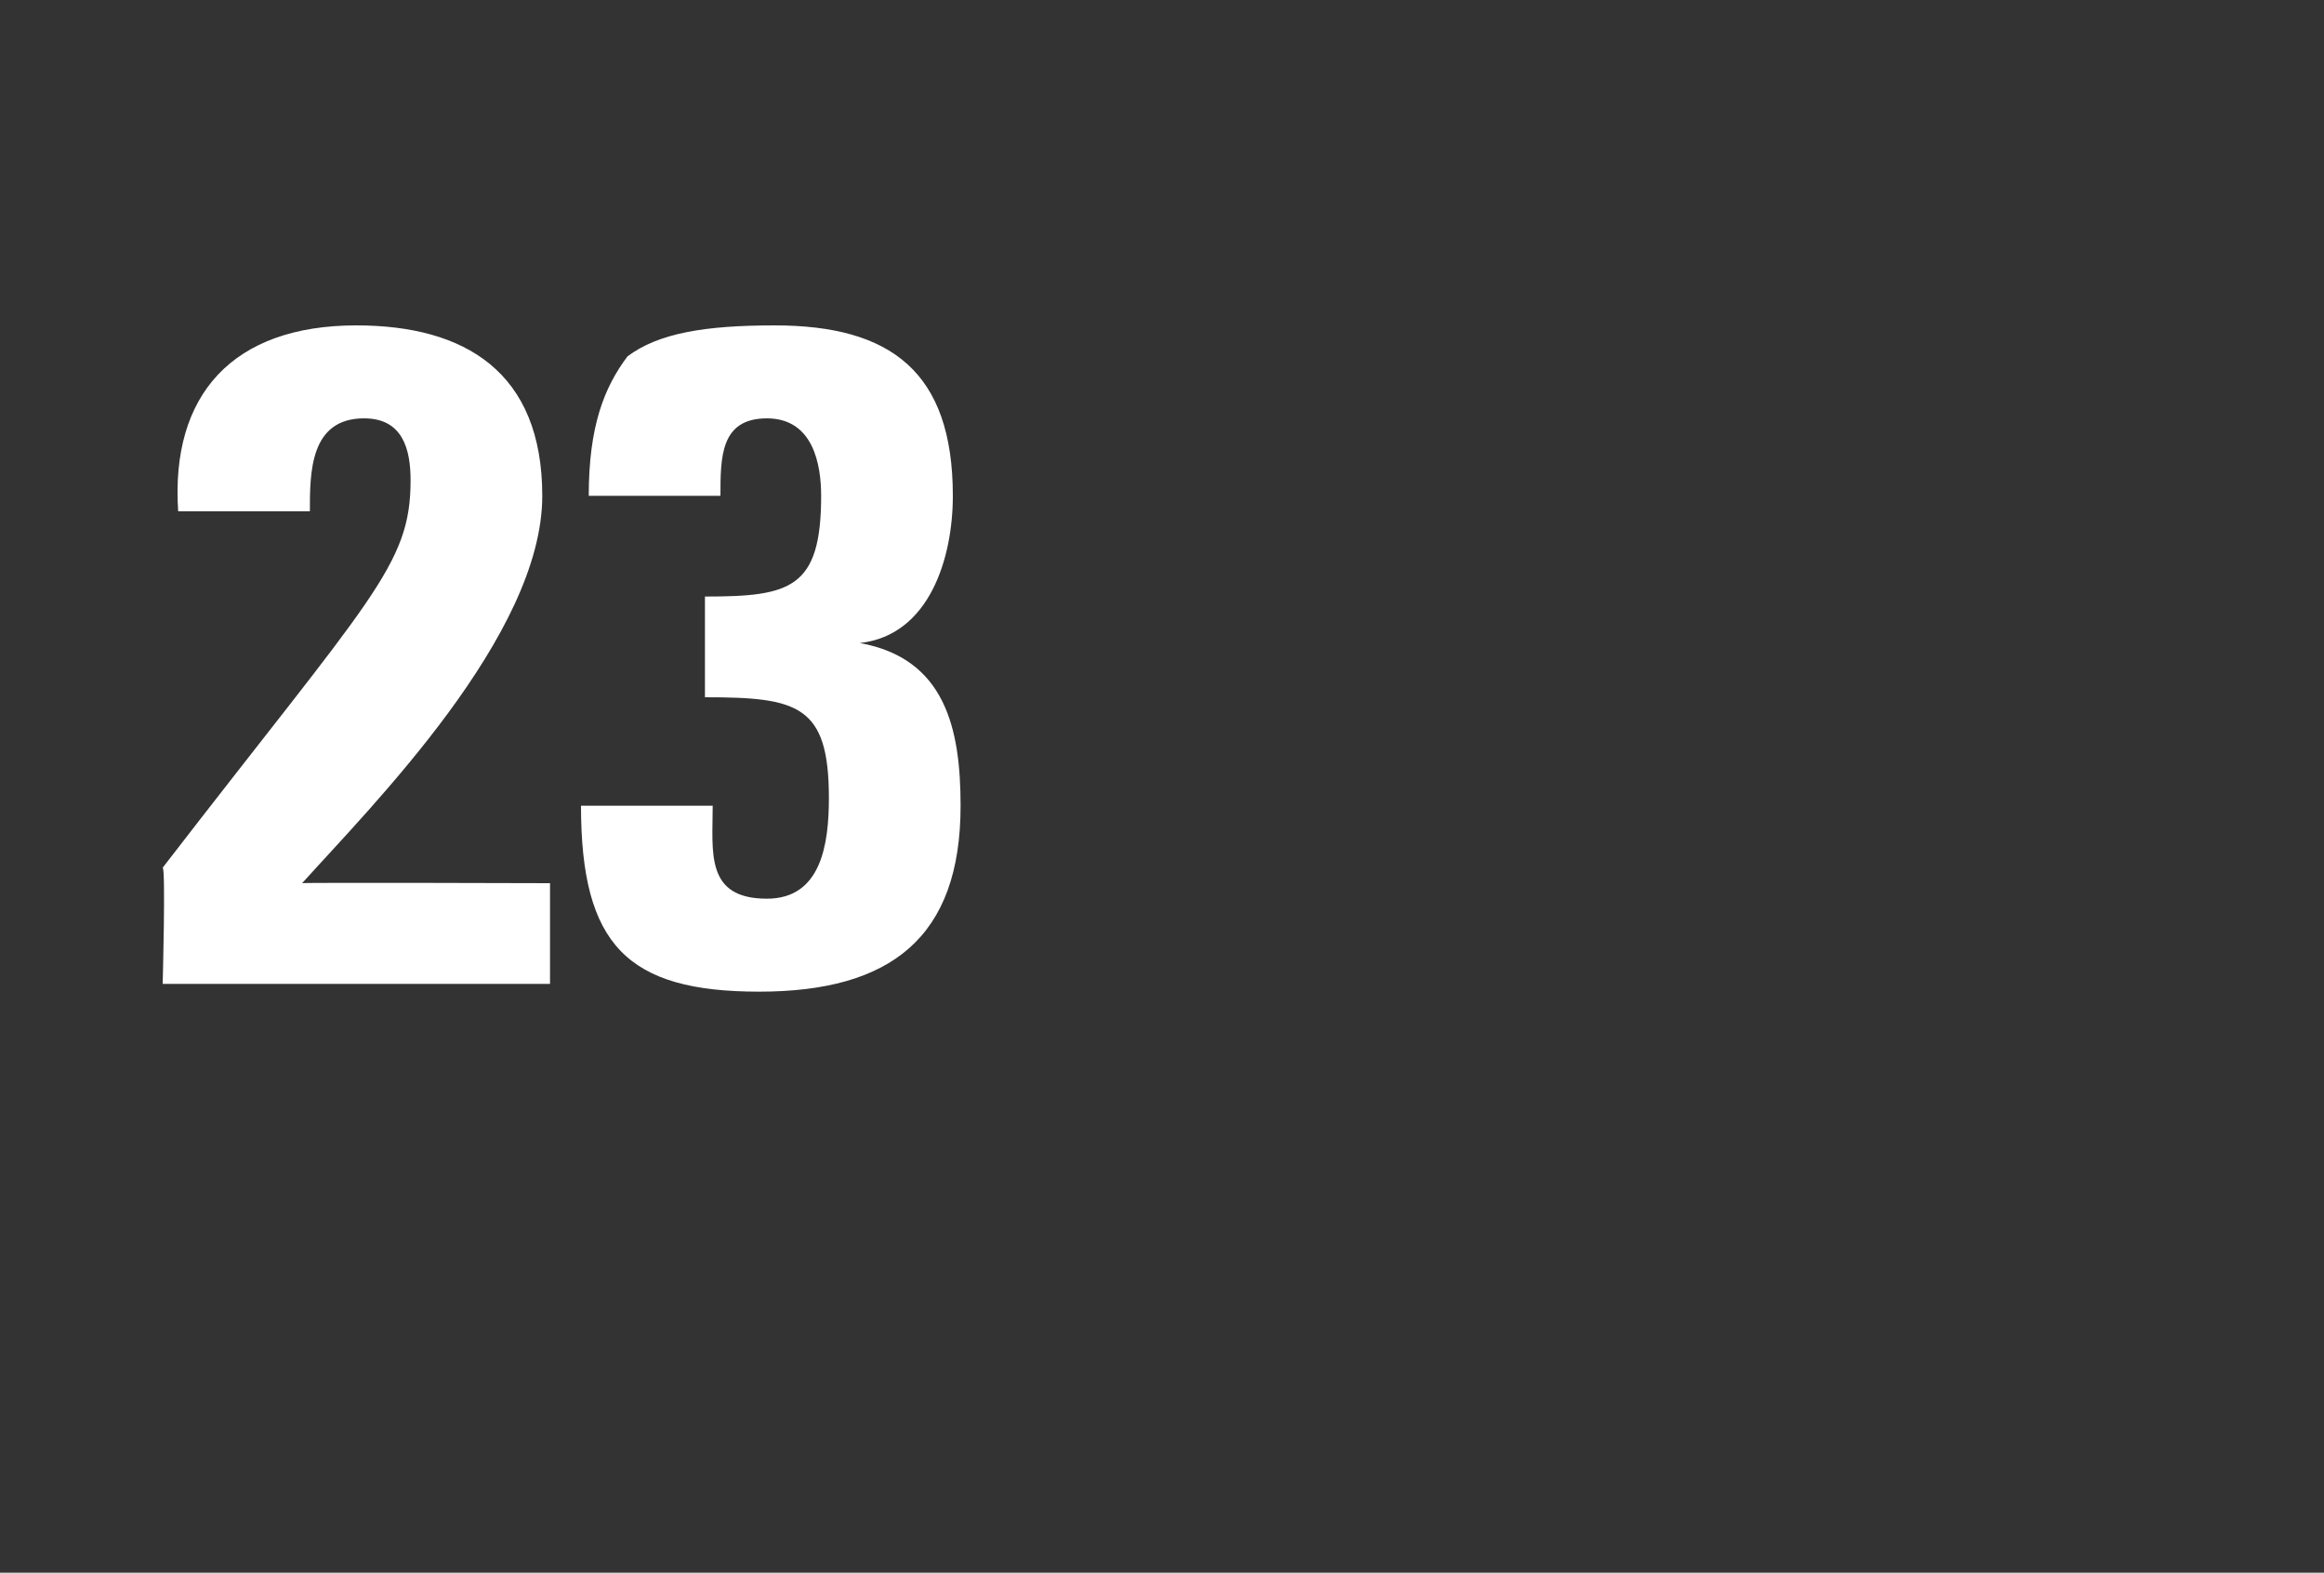
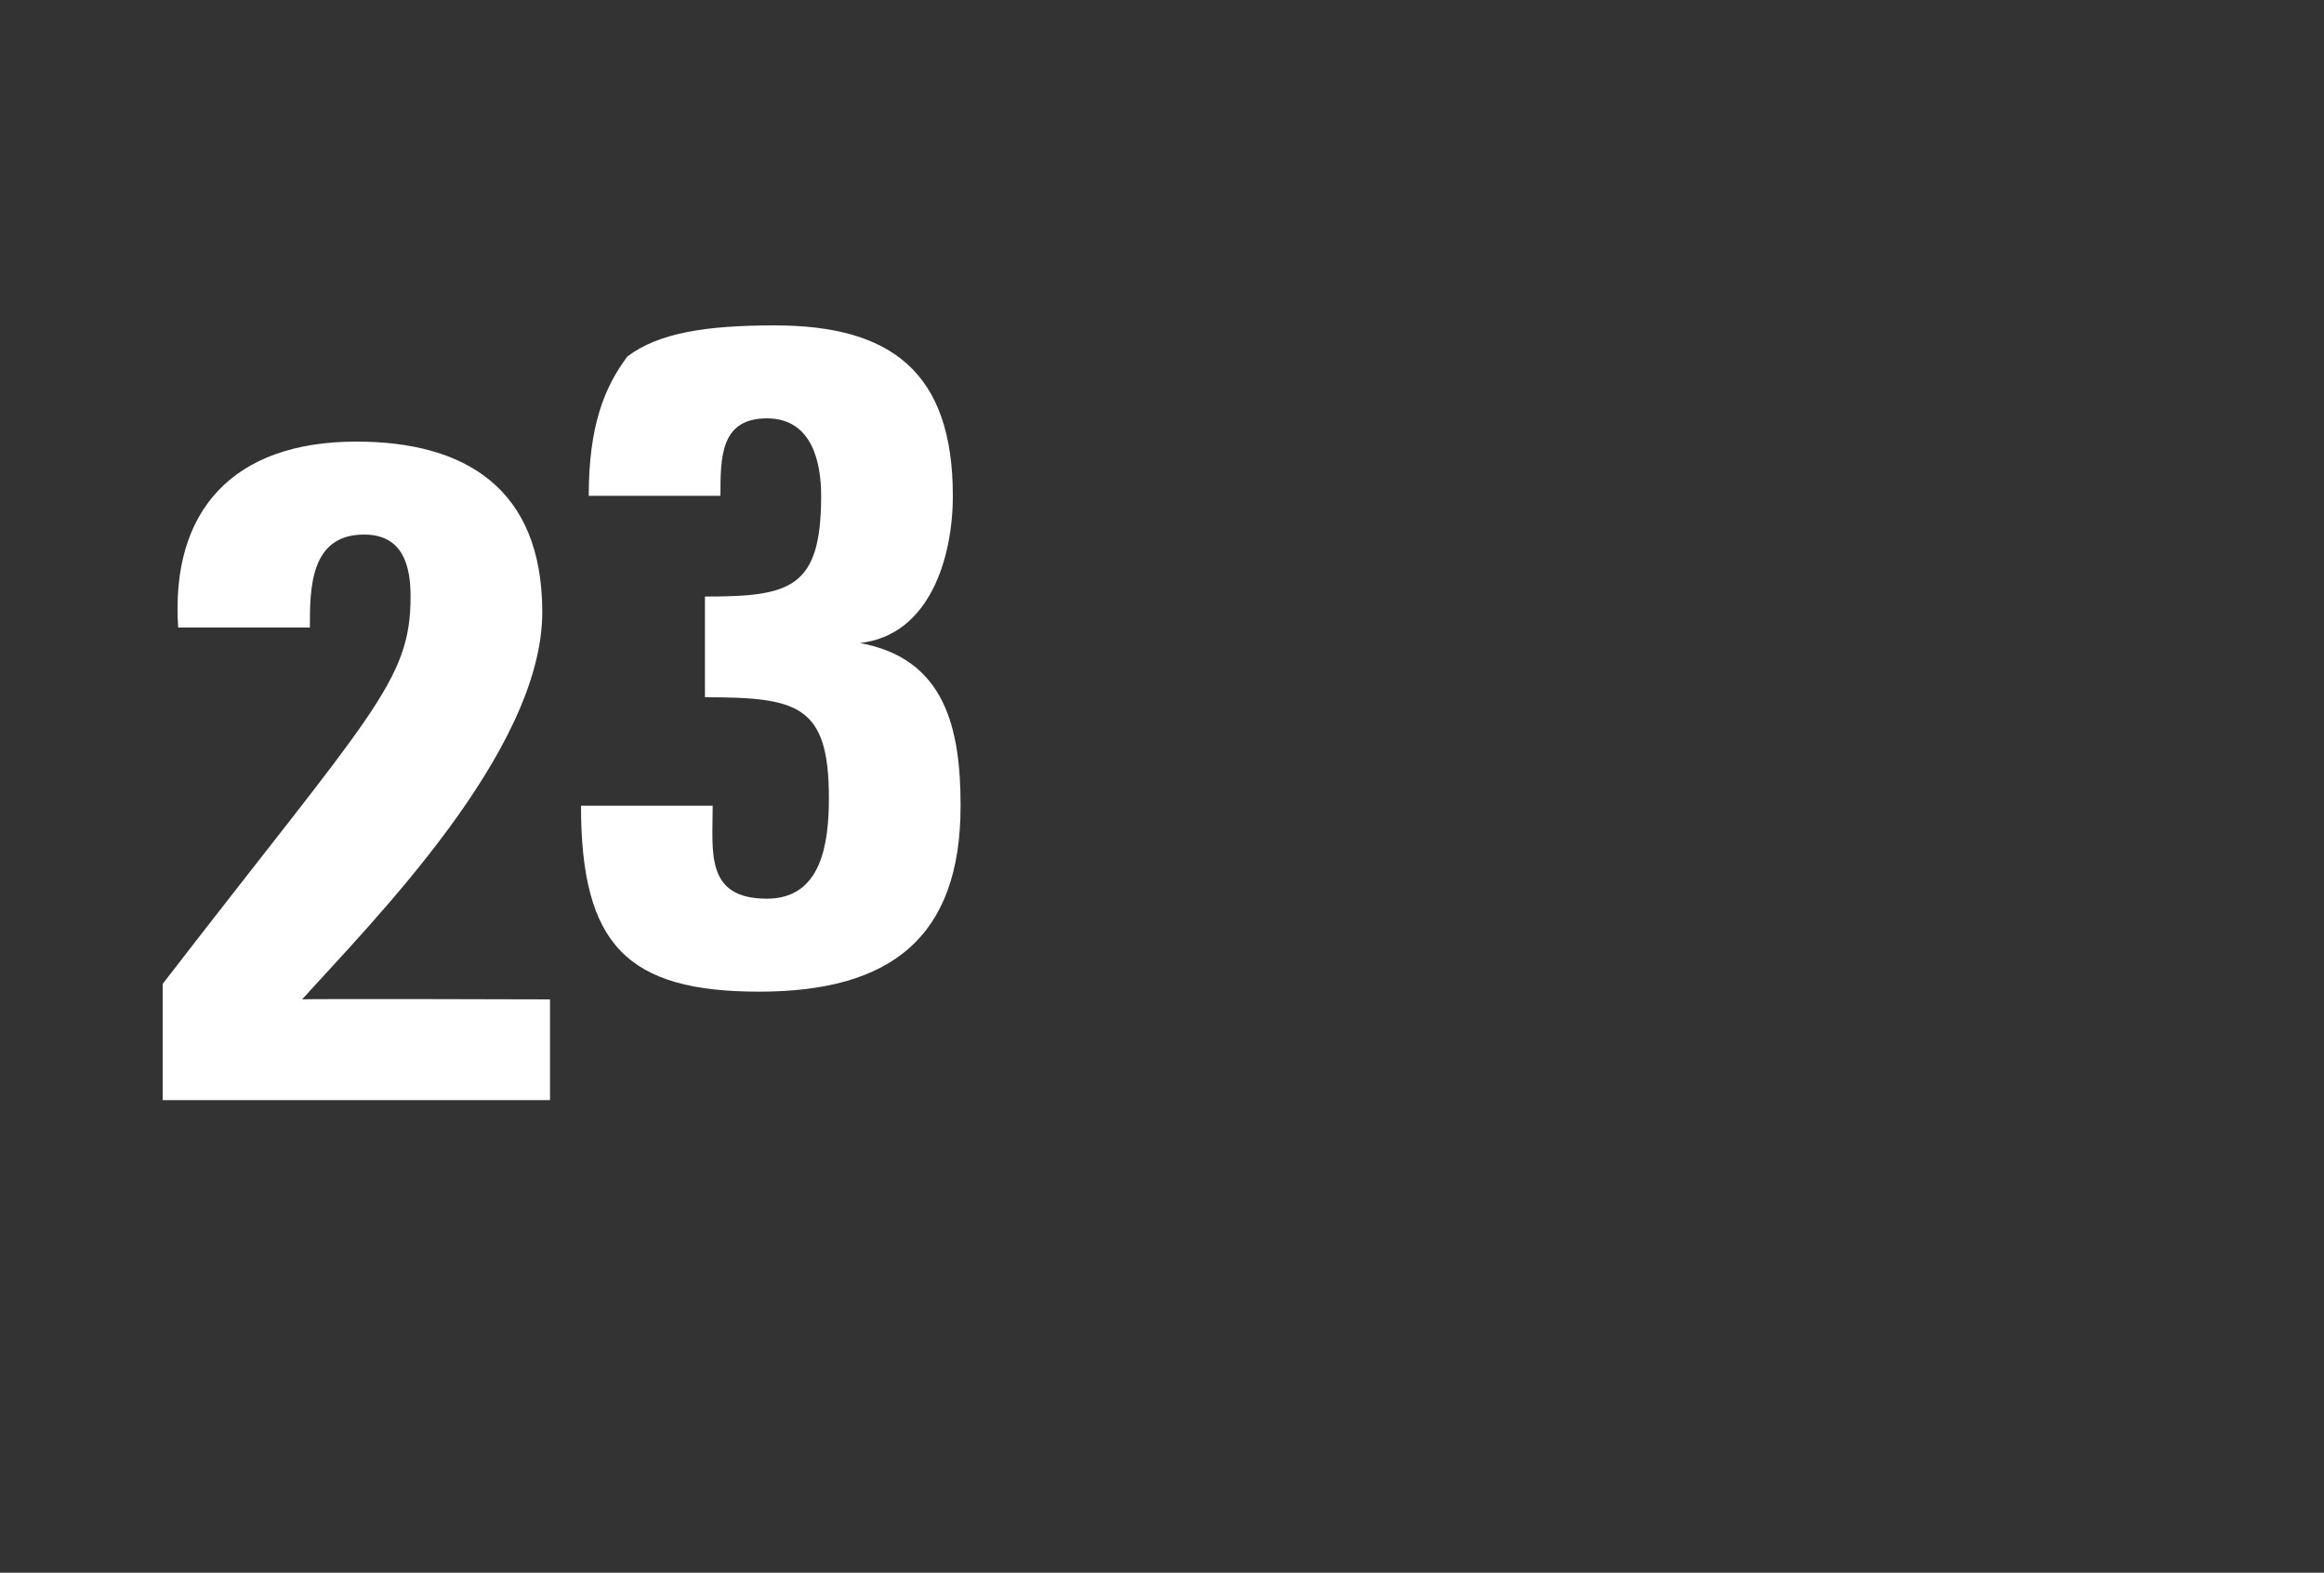
<svg xmlns="http://www.w3.org/2000/svg" version="1.1" width="30px" height="20.3px" viewBox="0 -2 30 20.3" style="top:-2px">
  <rect x="0" y="-2" width="30" height="20.3" fill="#333333" stroke="none" />
  <desc>23</desc>
  <defs />
  <g id="Polygon76812">
-     <path d="m2.1 10.7c0 0 .04-1.49 0-1.5c2.7-3.5 3.2-3.9 3.2-5c0-.4-.1-.8-.6-.8c-.7 0-.7.7-.7 1.2c0 0-1.7 0-1.7 0c-.1-1.5.7-2.4 2.3-2.4c1.4 0 2.4.6 2.4 2.2c0 1.8-2.2 4-3.1 5c.02-.01 3.2 0 3.2 0l0 1.3l-5 0zm5.5-6.3c0-.9.2-1.4.5-1.8c.4-.3 1-.4 1.9-.4c1.5 0 2.3.6 2.3 2.2c0 .8-.3 1.8-1.2 1.9c0 0 0 0 0 0c1.1.2 1.3 1.1 1.3 2.1c0 1.7-.9 2.4-2.6 2.4c-1.7 0-2.3-.6-2.3-2.4c0 0 1.7 0 1.7 0c0 .6-.1 1.2.7 1.2c.7 0 .8-.7.8-1.3c0-1.2-.4-1.3-1.6-1.3c0 0 0-1.3 0-1.3c1.1 0 1.5-.1 1.5-1.3c0-.4-.1-1-.7-1c-.6 0-.6.5-.6 1c0 0-1.7 0-1.7 0z" stroke="none" fill="#fff" />
+     <path d="m2.1 10.7c2.7-3.5 3.2-3.9 3.2-5c0-.4-.1-.8-.6-.8c-.7 0-.7.7-.7 1.2c0 0-1.7 0-1.7 0c-.1-1.5.7-2.4 2.3-2.4c1.4 0 2.4.6 2.4 2.2c0 1.8-2.2 4-3.1 5c.02-.01 3.2 0 3.2 0l0 1.3l-5 0zm5.5-6.3c0-.9.2-1.4.5-1.8c.4-.3 1-.4 1.9-.4c1.5 0 2.3.6 2.3 2.2c0 .8-.3 1.8-1.2 1.9c0 0 0 0 0 0c1.1.2 1.3 1.1 1.3 2.1c0 1.7-.9 2.4-2.6 2.4c-1.7 0-2.3-.6-2.3-2.4c0 0 1.7 0 1.7 0c0 .6-.1 1.2.7 1.2c.7 0 .8-.7.8-1.3c0-1.2-.4-1.3-1.6-1.3c0 0 0-1.3 0-1.3c1.1 0 1.5-.1 1.5-1.3c0-.4-.1-1-.7-1c-.6 0-.6.5-.6 1c0 0-1.7 0-1.7 0z" stroke="none" fill="#fff" />
  </g>
</svg>